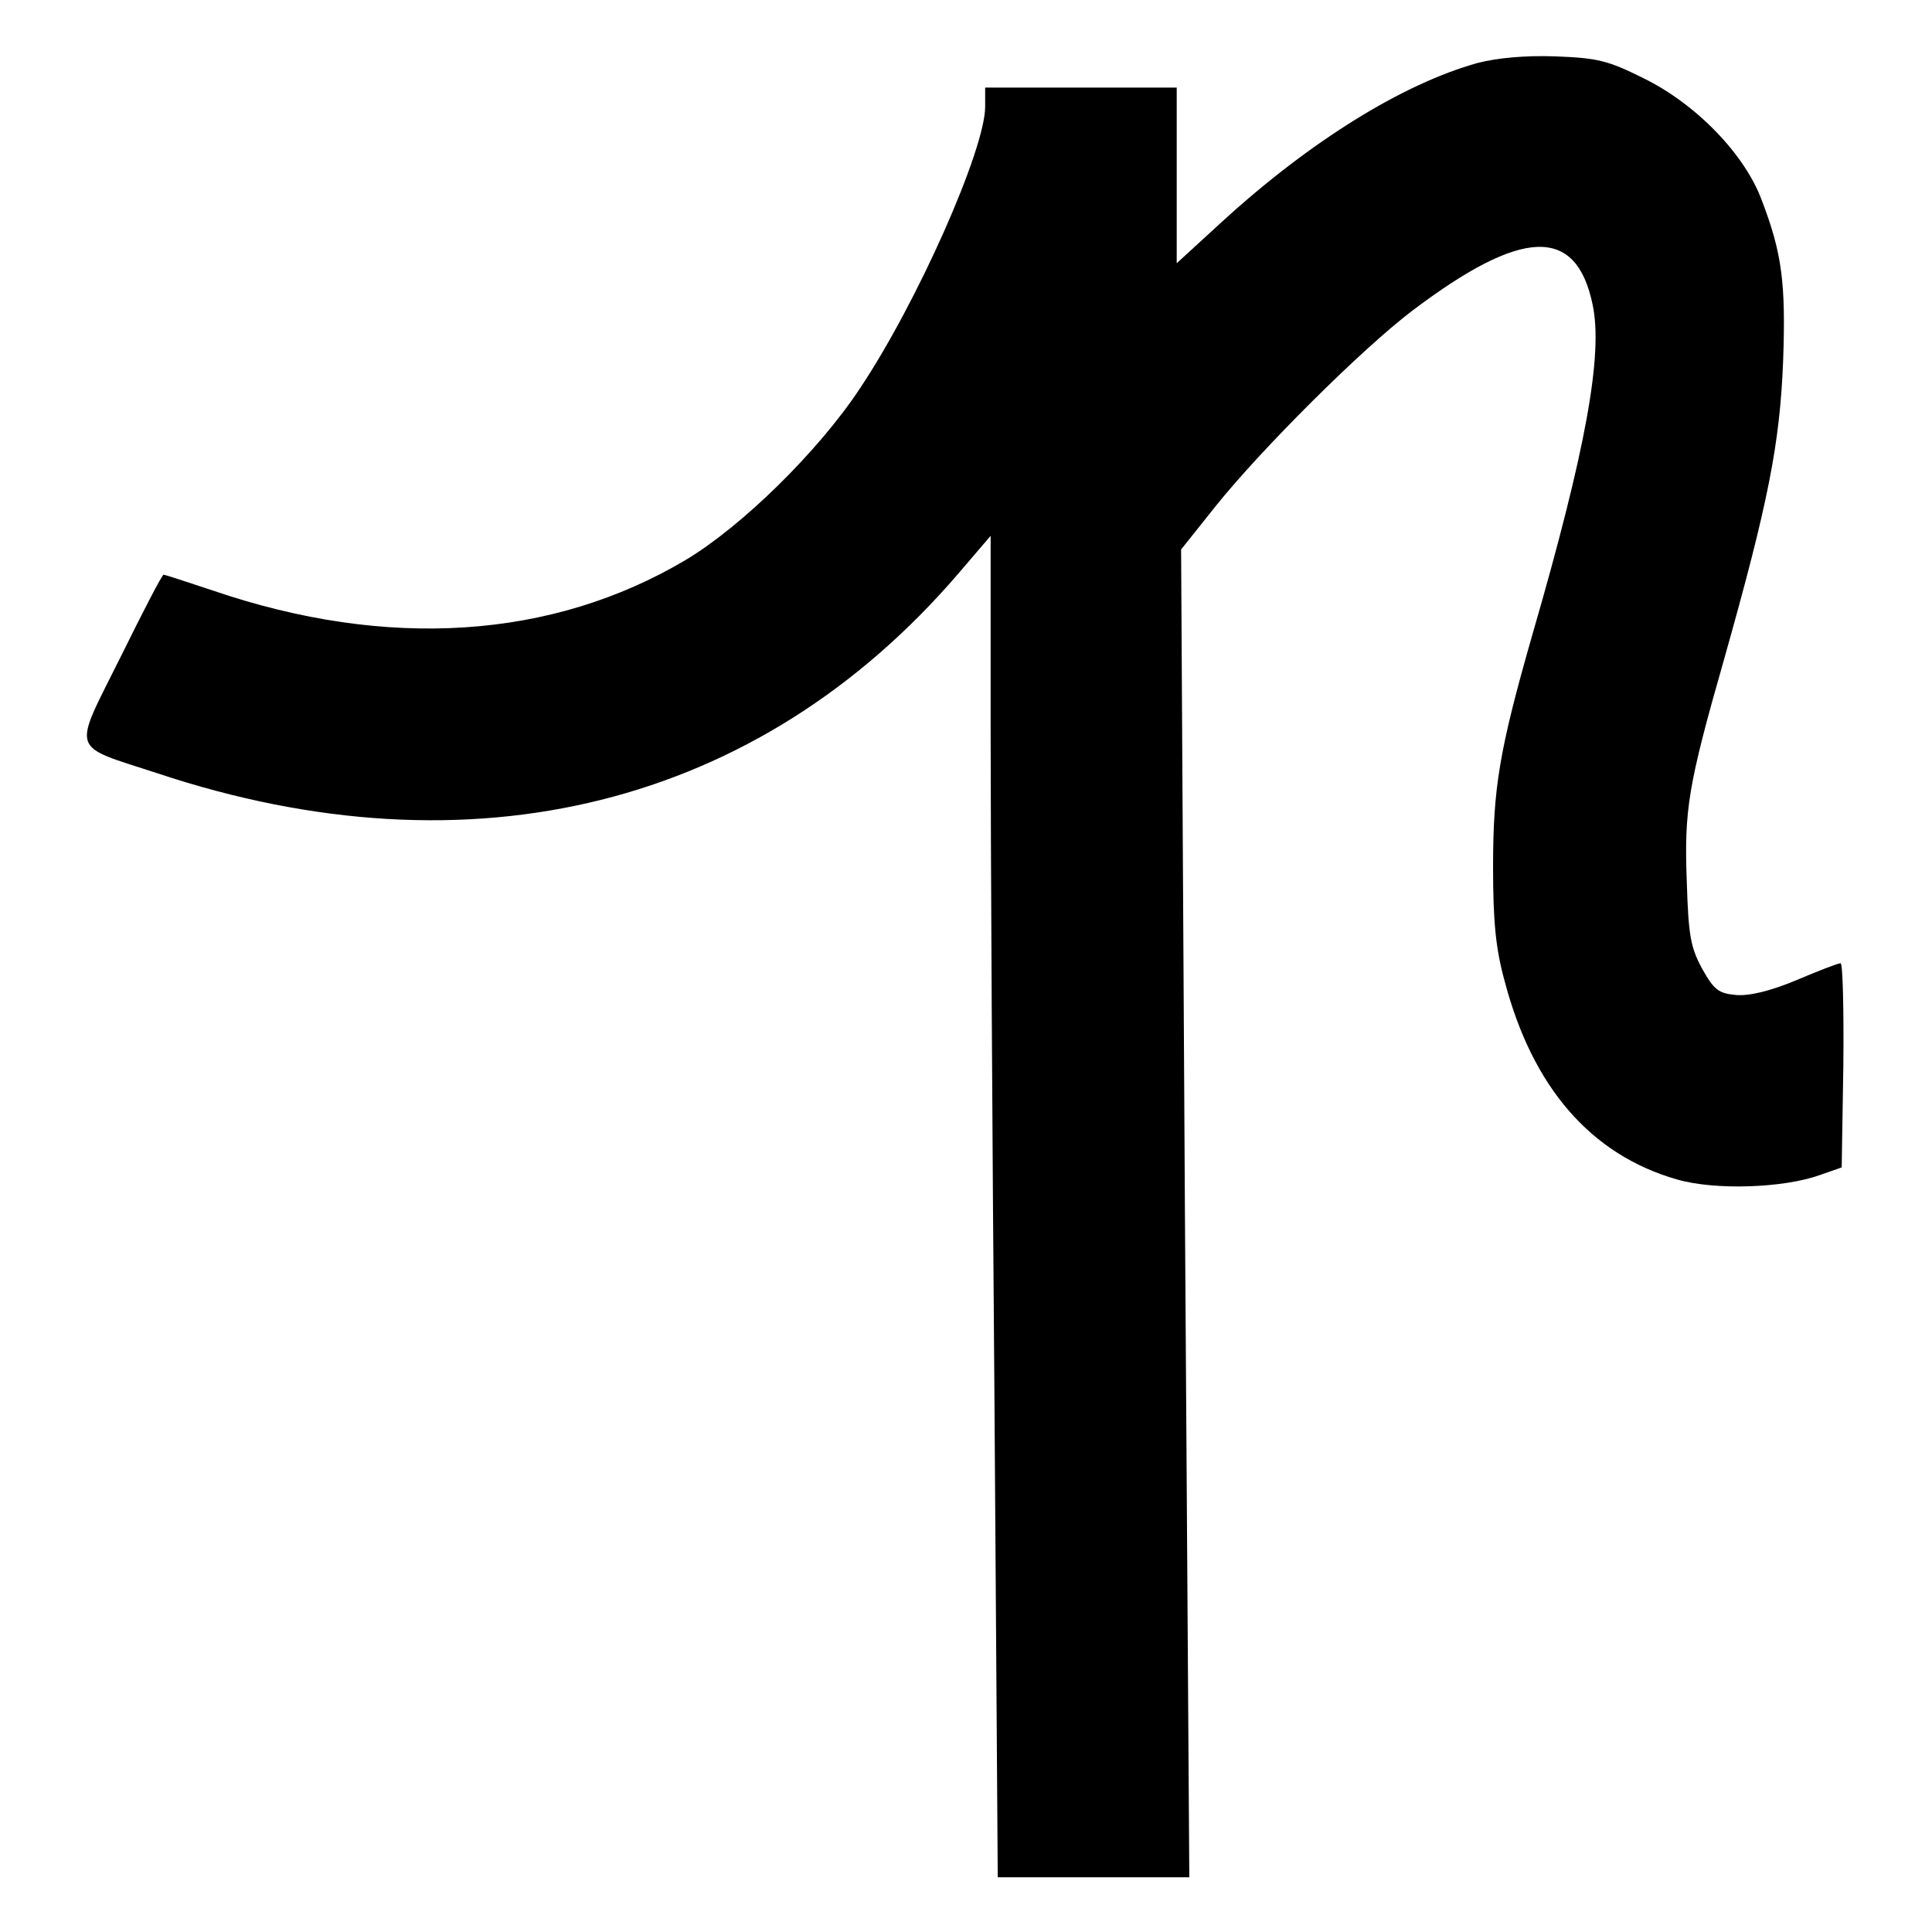
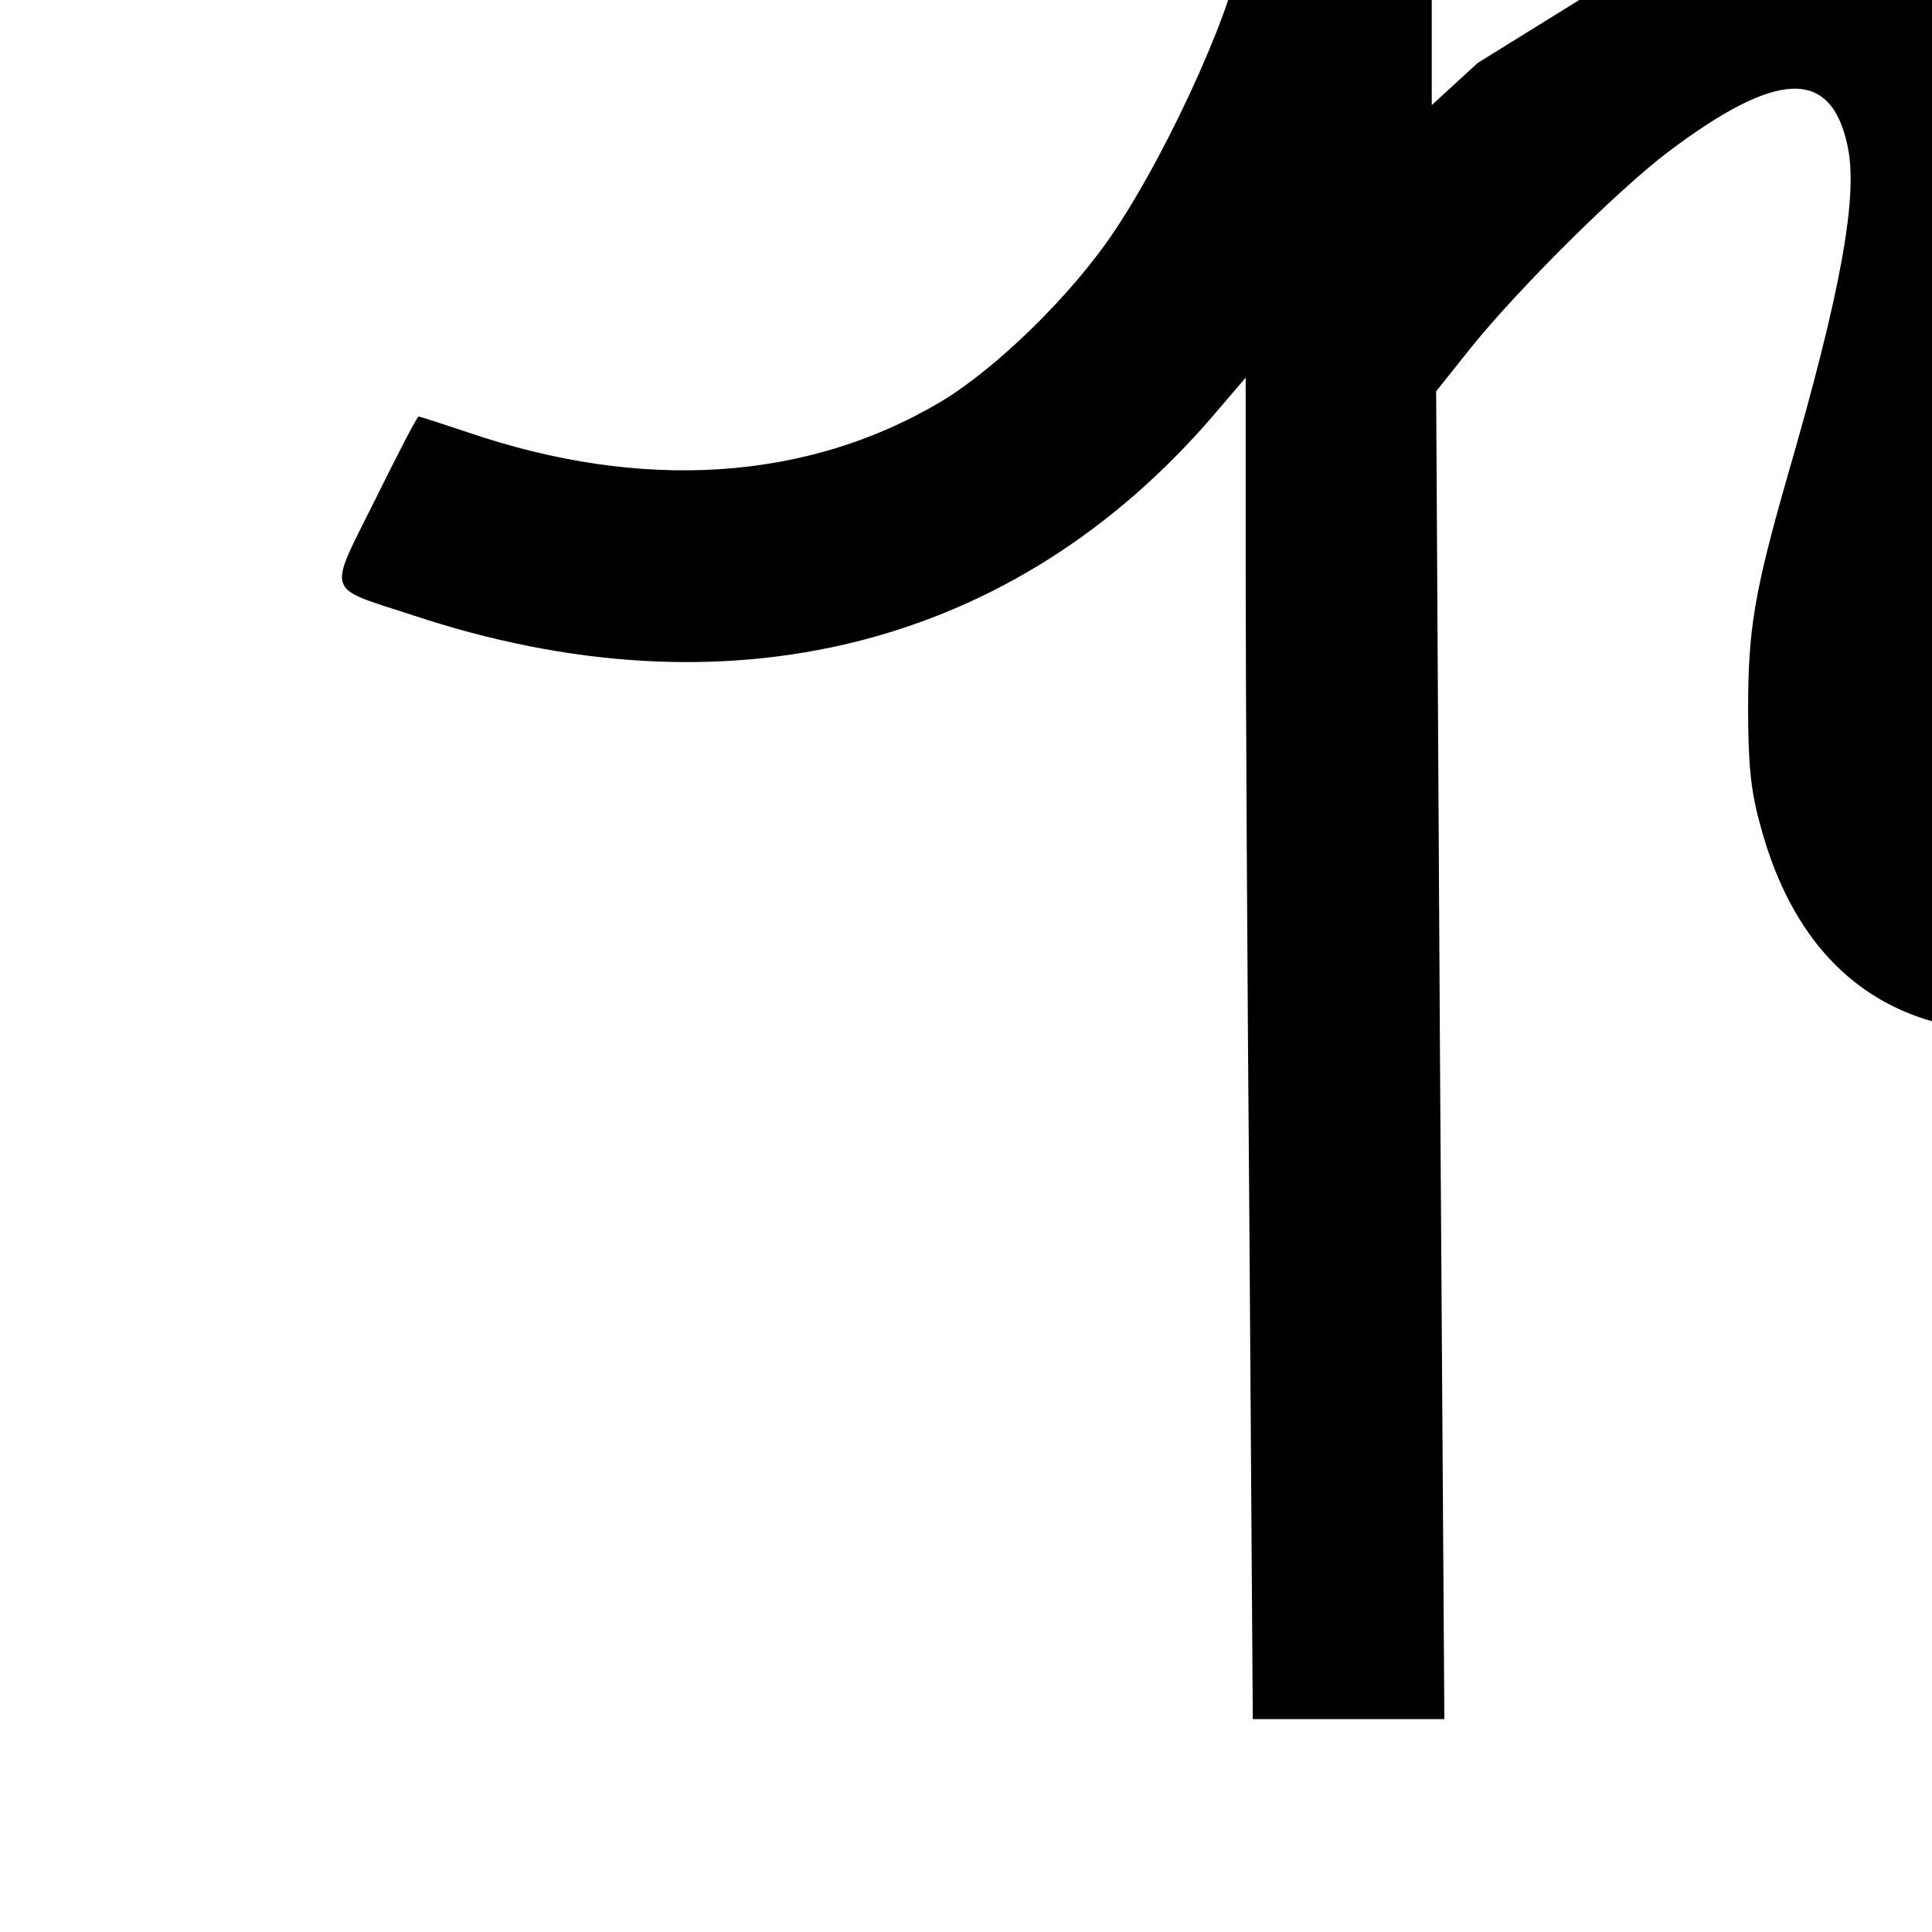
<svg xmlns="http://www.w3.org/2000/svg" version="1.0" width="353pt" height="353pt" viewBox="0 0 353 353" preserveAspectRatio="xMidYMid meet">
  <g transform="translate(0,353) scale(0.1,-0.1)" fill="#000000" stroke="none">
-     <path d="M2700 3415 c-137 -38 -306 -143 -466 -289 l-84 -77 0 160 0 161 -175 0 -175 0 0 -35 c0 -78 -124 -358 -229 -515 -76 -115 -216 -252 -318 -313 -244 -145 -545 -165 -864 -56 -48 16 -88 29 -90 29 -3 0 -38 -68 -79 -151 -88 -177 -94 -159 68 -212 574 -191 1098 -60 1463 365 l59 69 0 -354 c0 -195 3 -746 7 -1225 l6 -872 175 0 175 0 -8 1213 -7 1213 63 79 c85 106 267 287 359 357 201 152 300 156 330 11 19 -91 -12 -264 -110 -602 -61 -213 -72 -281 -72 -426 0 -99 5 -149 21 -207 51 -195 158 -318 315 -363 69 -20 194 -16 261 8 l40 14 3 186 c1 103 -1 187 -5 187 -5 0 -41 -14 -81 -31 -48 -20 -86 -29 -110 -27 -32 3 -40 9 -62 48 -21 39 -25 60 -28 158 -5 132 2 176 68 407 81 287 102 394 108 546 5 142 -2 196 -39 293 -31 84 -120 176 -216 223 -66 33 -85 37 -161 40 -56 2 -107 -3 -142 -12z" />
+     <path d="M2700 3415 l-84 -77 0 160 0 161 -175 0 -175 0 0 -35 c0 -78 -124 -358 -229 -515 -76 -115 -216 -252 -318 -313 -244 -145 -545 -165 -864 -56 -48 16 -88 29 -90 29 -3 0 -38 -68 -79 -151 -88 -177 -94 -159 68 -212 574 -191 1098 -60 1463 365 l59 69 0 -354 c0 -195 3 -746 7 -1225 l6 -872 175 0 175 0 -8 1213 -7 1213 63 79 c85 106 267 287 359 357 201 152 300 156 330 11 19 -91 -12 -264 -110 -602 -61 -213 -72 -281 -72 -426 0 -99 5 -149 21 -207 51 -195 158 -318 315 -363 69 -20 194 -16 261 8 l40 14 3 186 c1 103 -1 187 -5 187 -5 0 -41 -14 -81 -31 -48 -20 -86 -29 -110 -27 -32 3 -40 9 -62 48 -21 39 -25 60 -28 158 -5 132 2 176 68 407 81 287 102 394 108 546 5 142 -2 196 -39 293 -31 84 -120 176 -216 223 -66 33 -85 37 -161 40 -56 2 -107 -3 -142 -12z" />
  </g>
</svg>